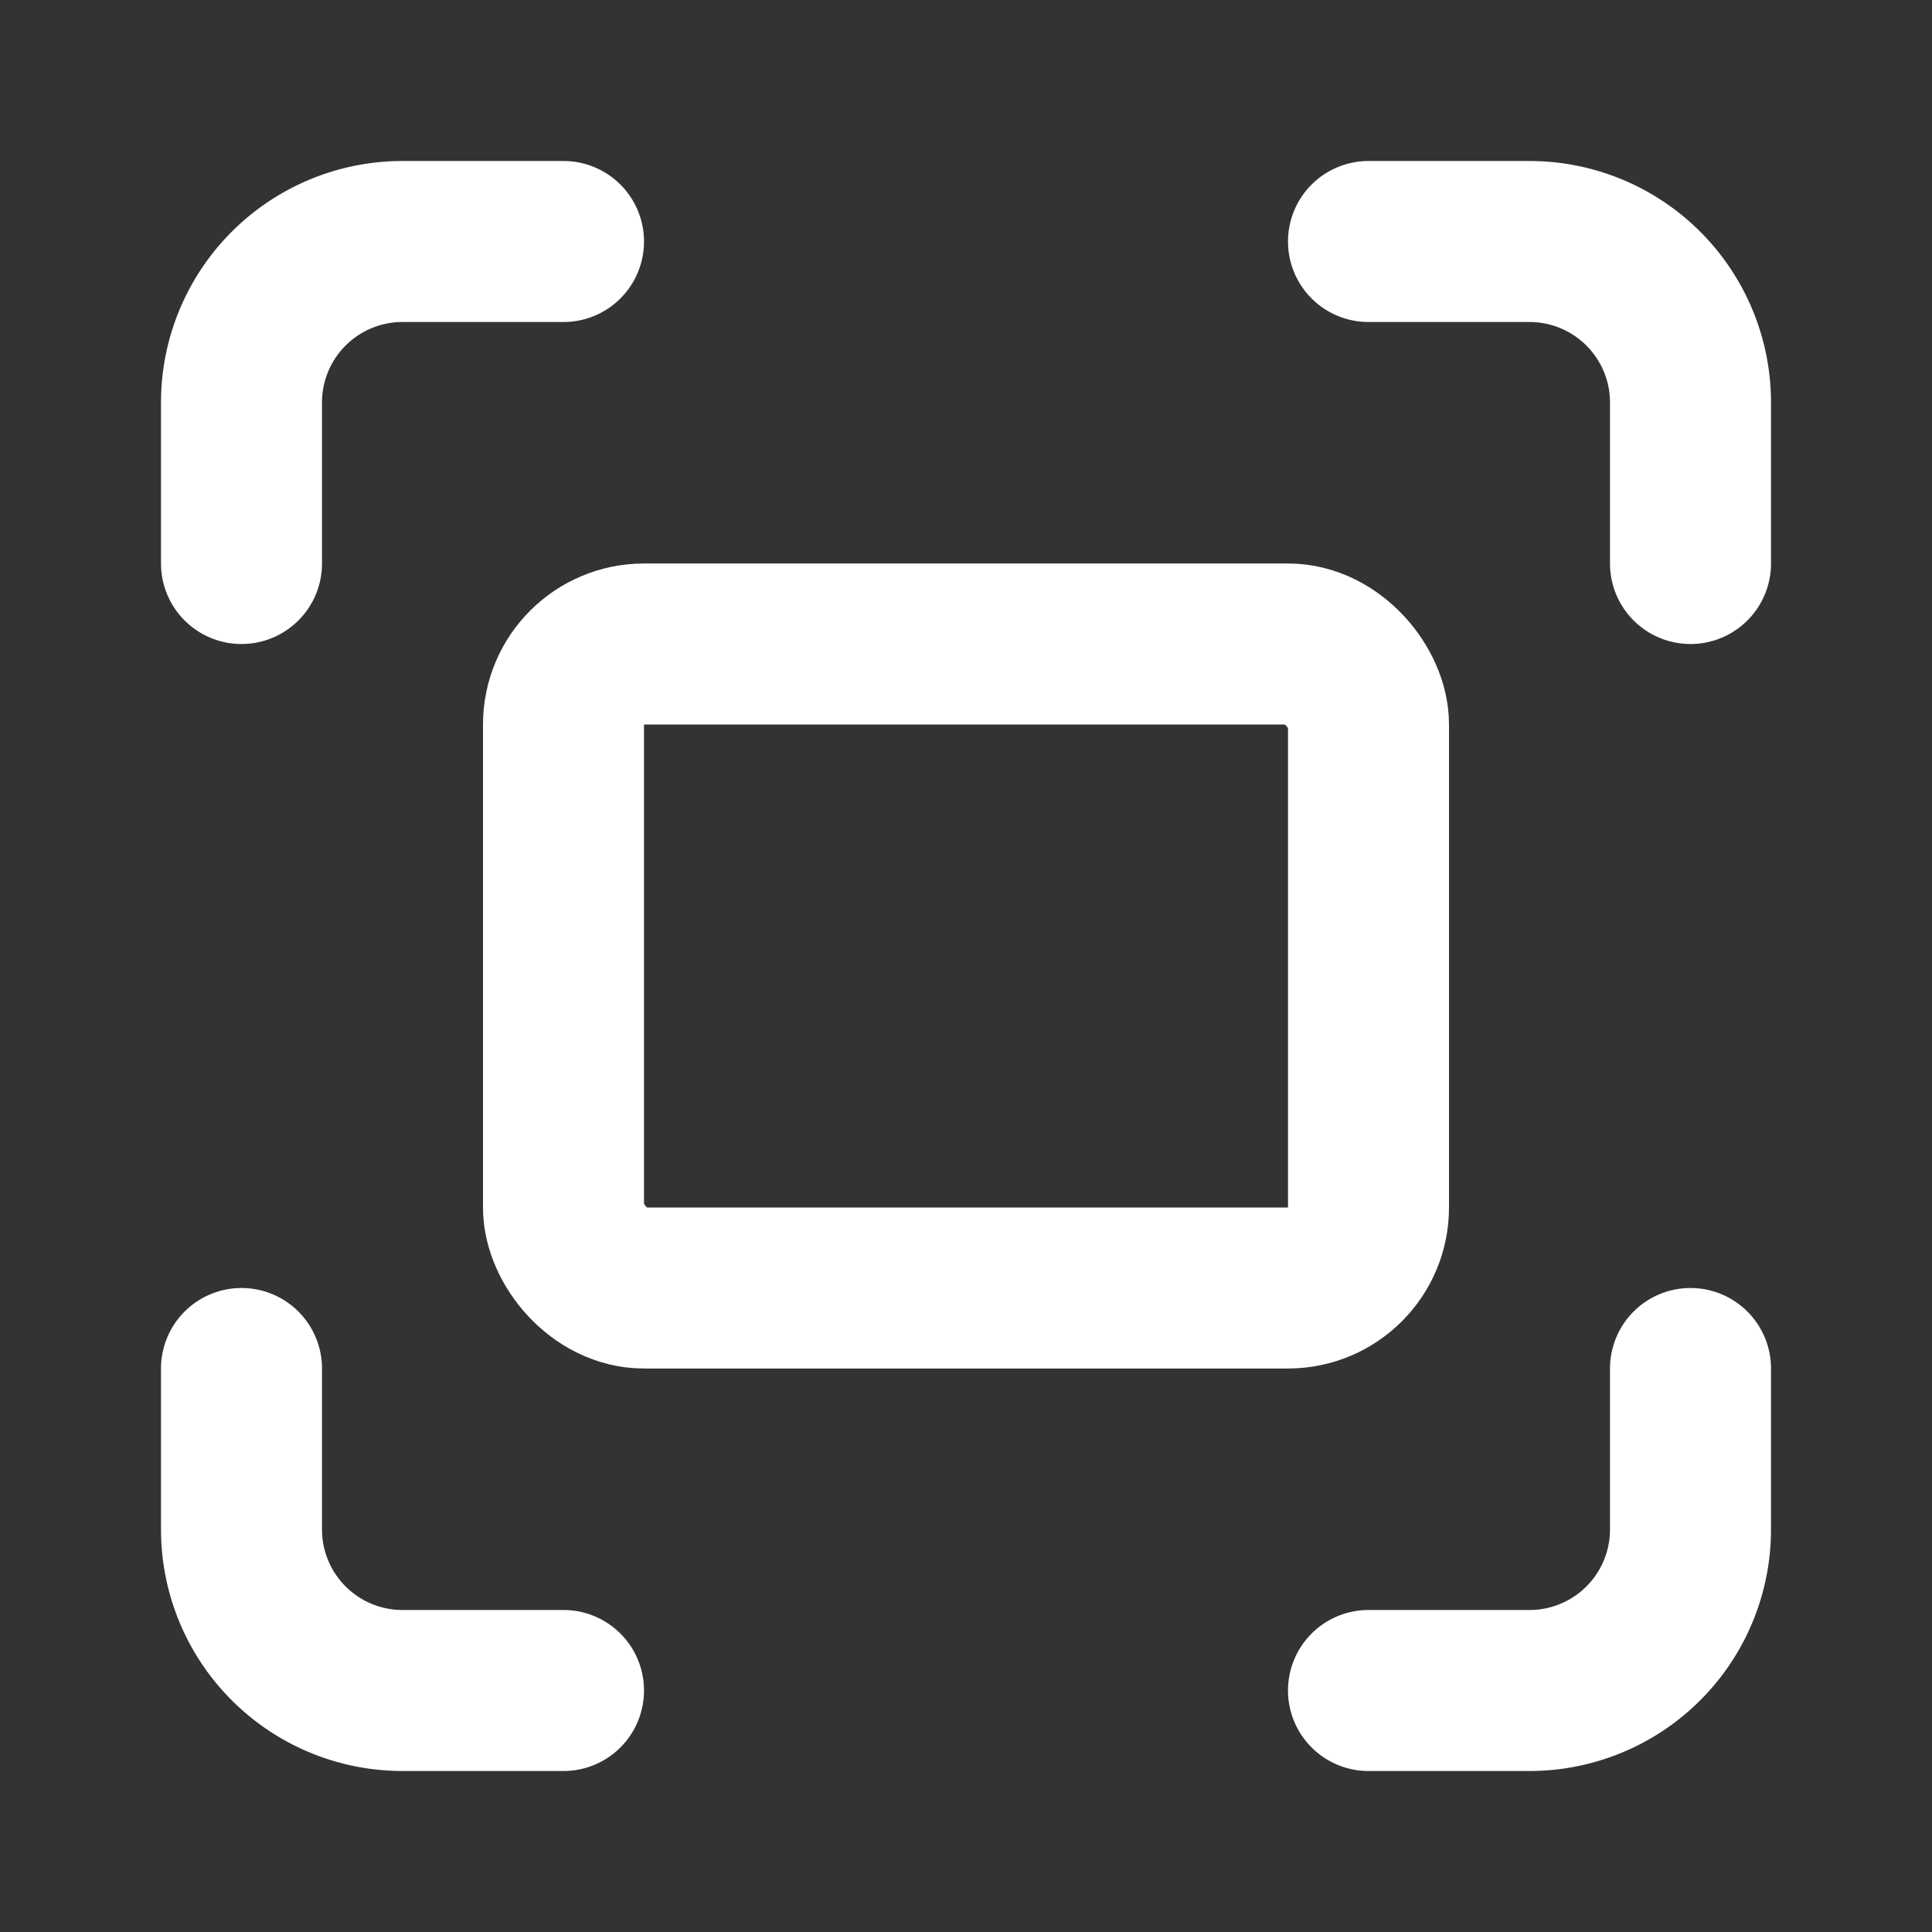
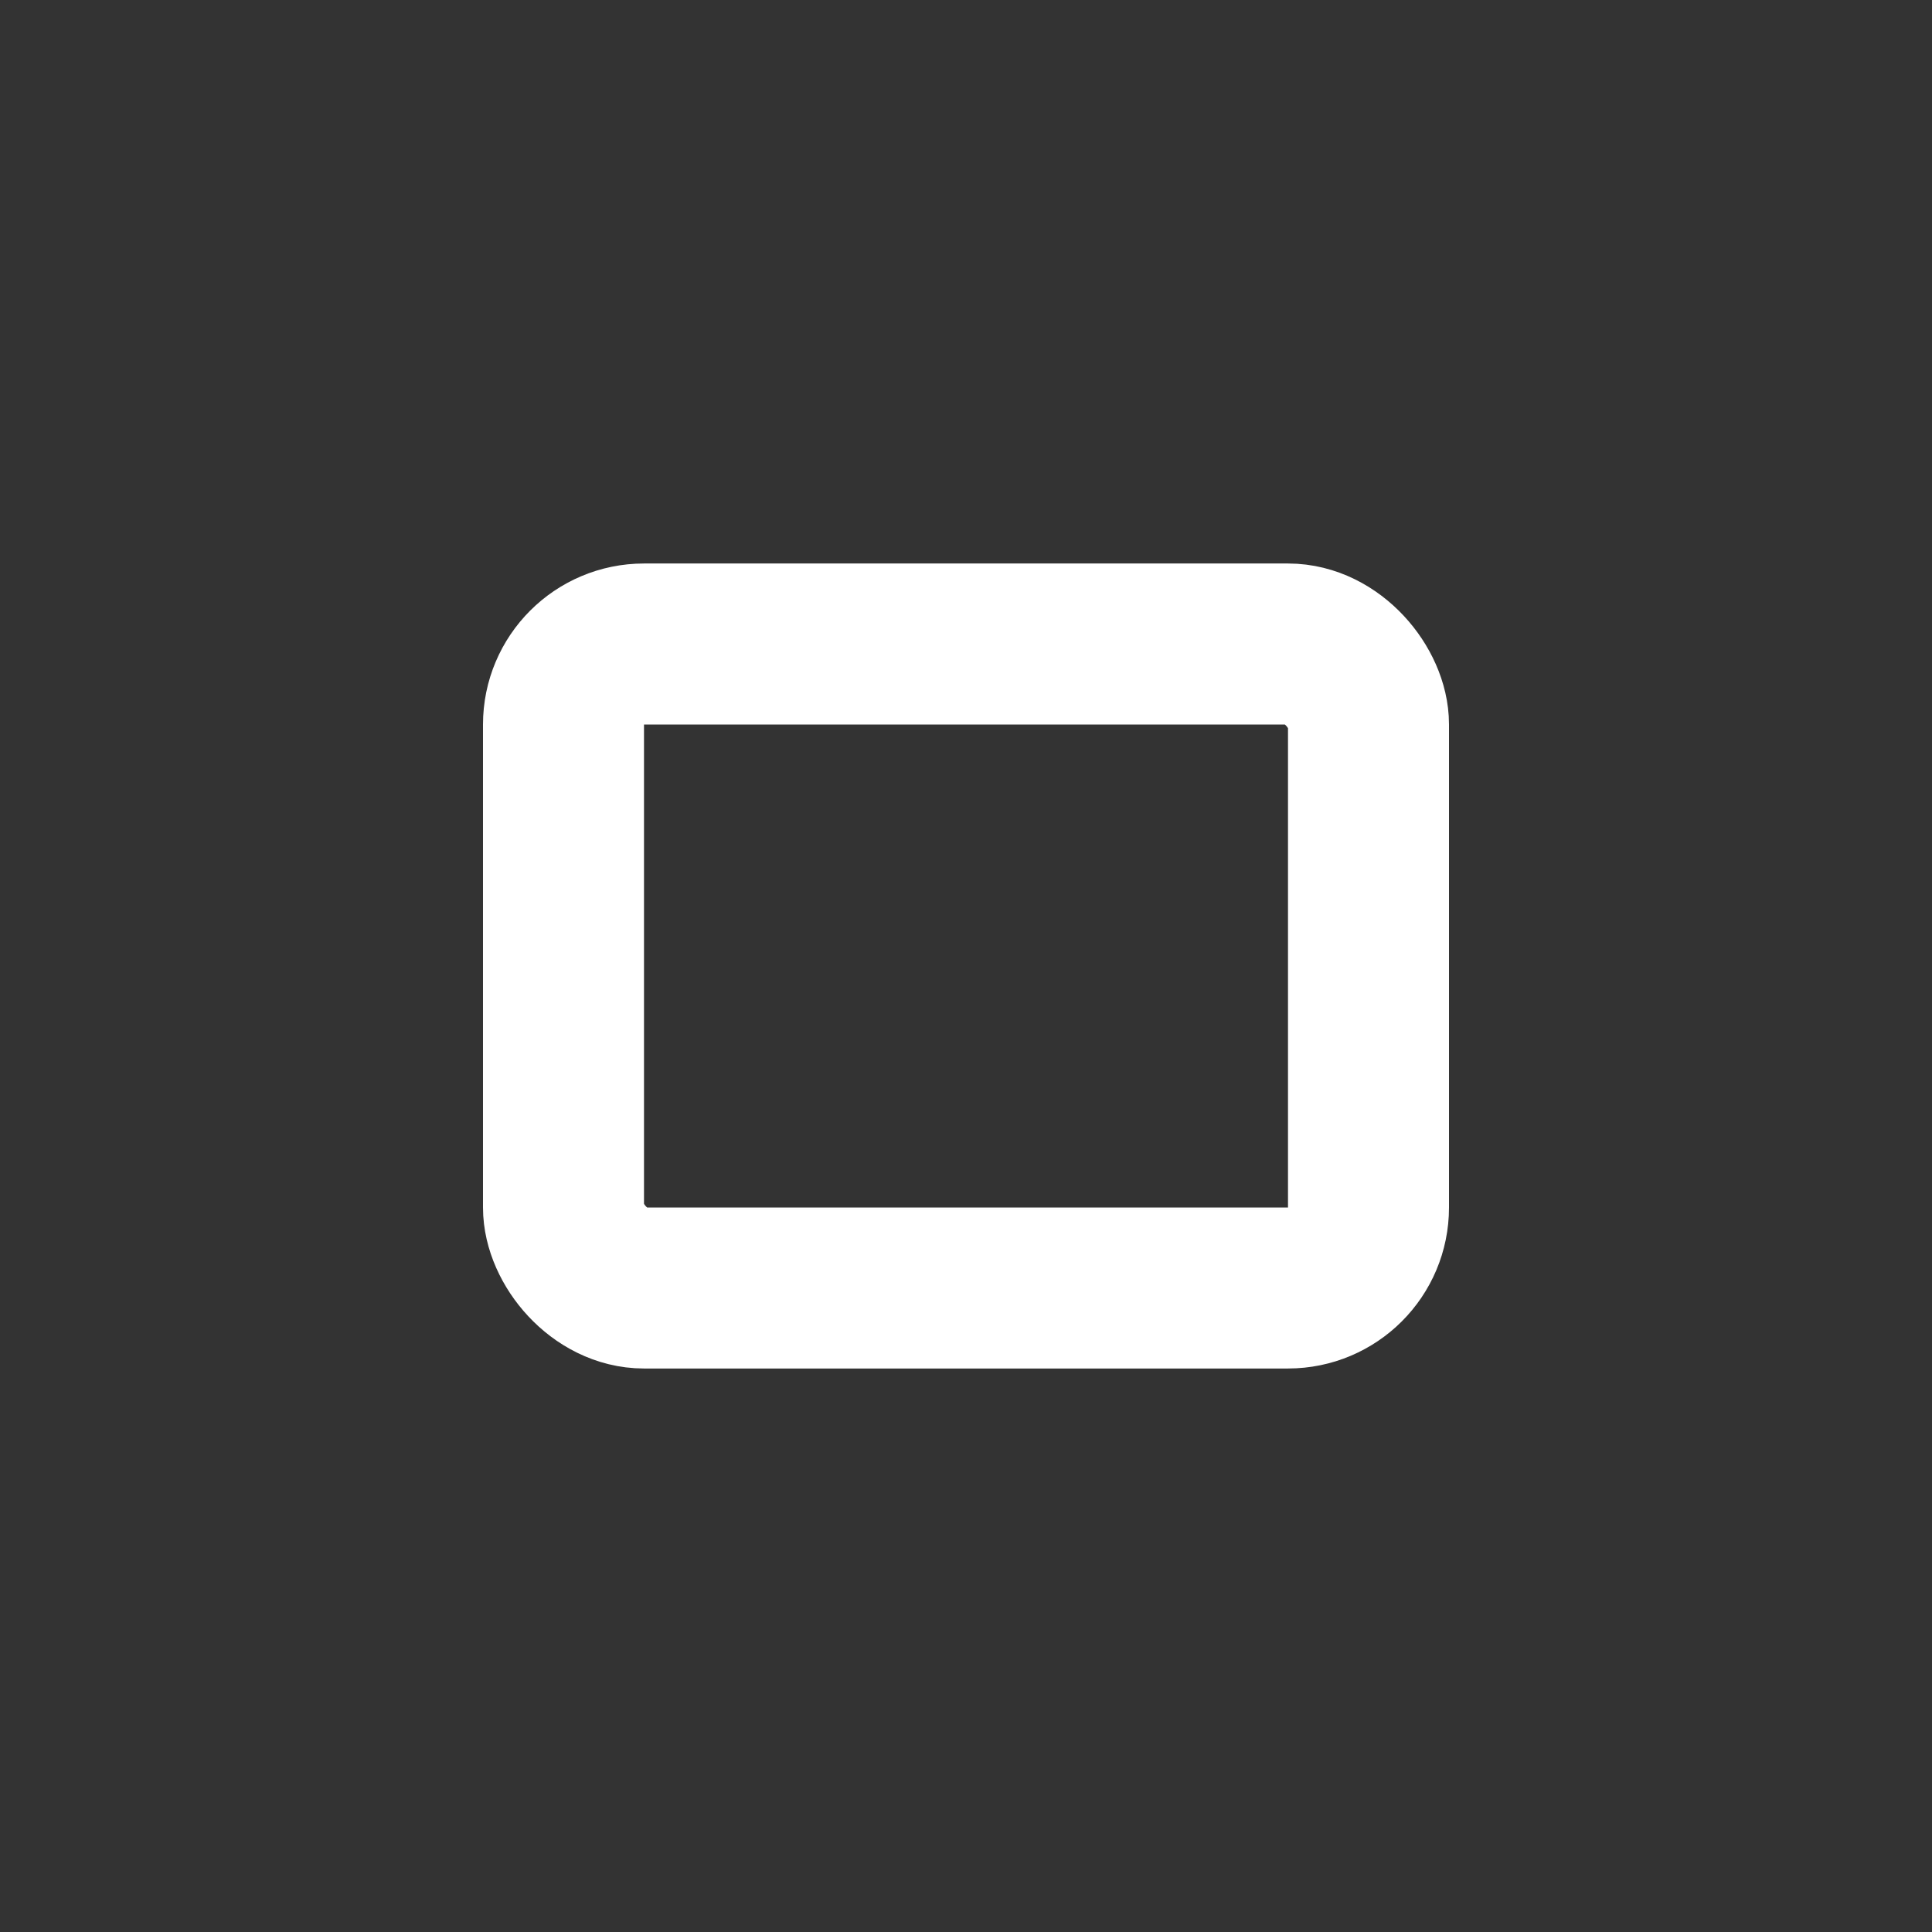
<svg xmlns="http://www.w3.org/2000/svg" width="24" height="24" viewBox="0 0 24 24" fill="none" stroke="white" stroke-width="2" stroke-linecap="round" stroke-linejoin="round" class="lucide lucide-fullscreen-icon lucide-fullscreen">
  <rect x="0" y="0" width="24" height="24" fill="#333333" stroke="none" />
-   <path d="M3 7V5a2 2 0 0 1 2-2h2" />
-   <path d="M17 3h2a2 2 0 0 1 2 2v2" />
-   <path d="M21 17v2a2 2 0 0 1-2 2h-2" />
-   <path d="M7 21H5a2 2 0 0 1-2-2v-2" />
  <rect width="10" height="8" x="7" y="8" rx="1" />
</svg>